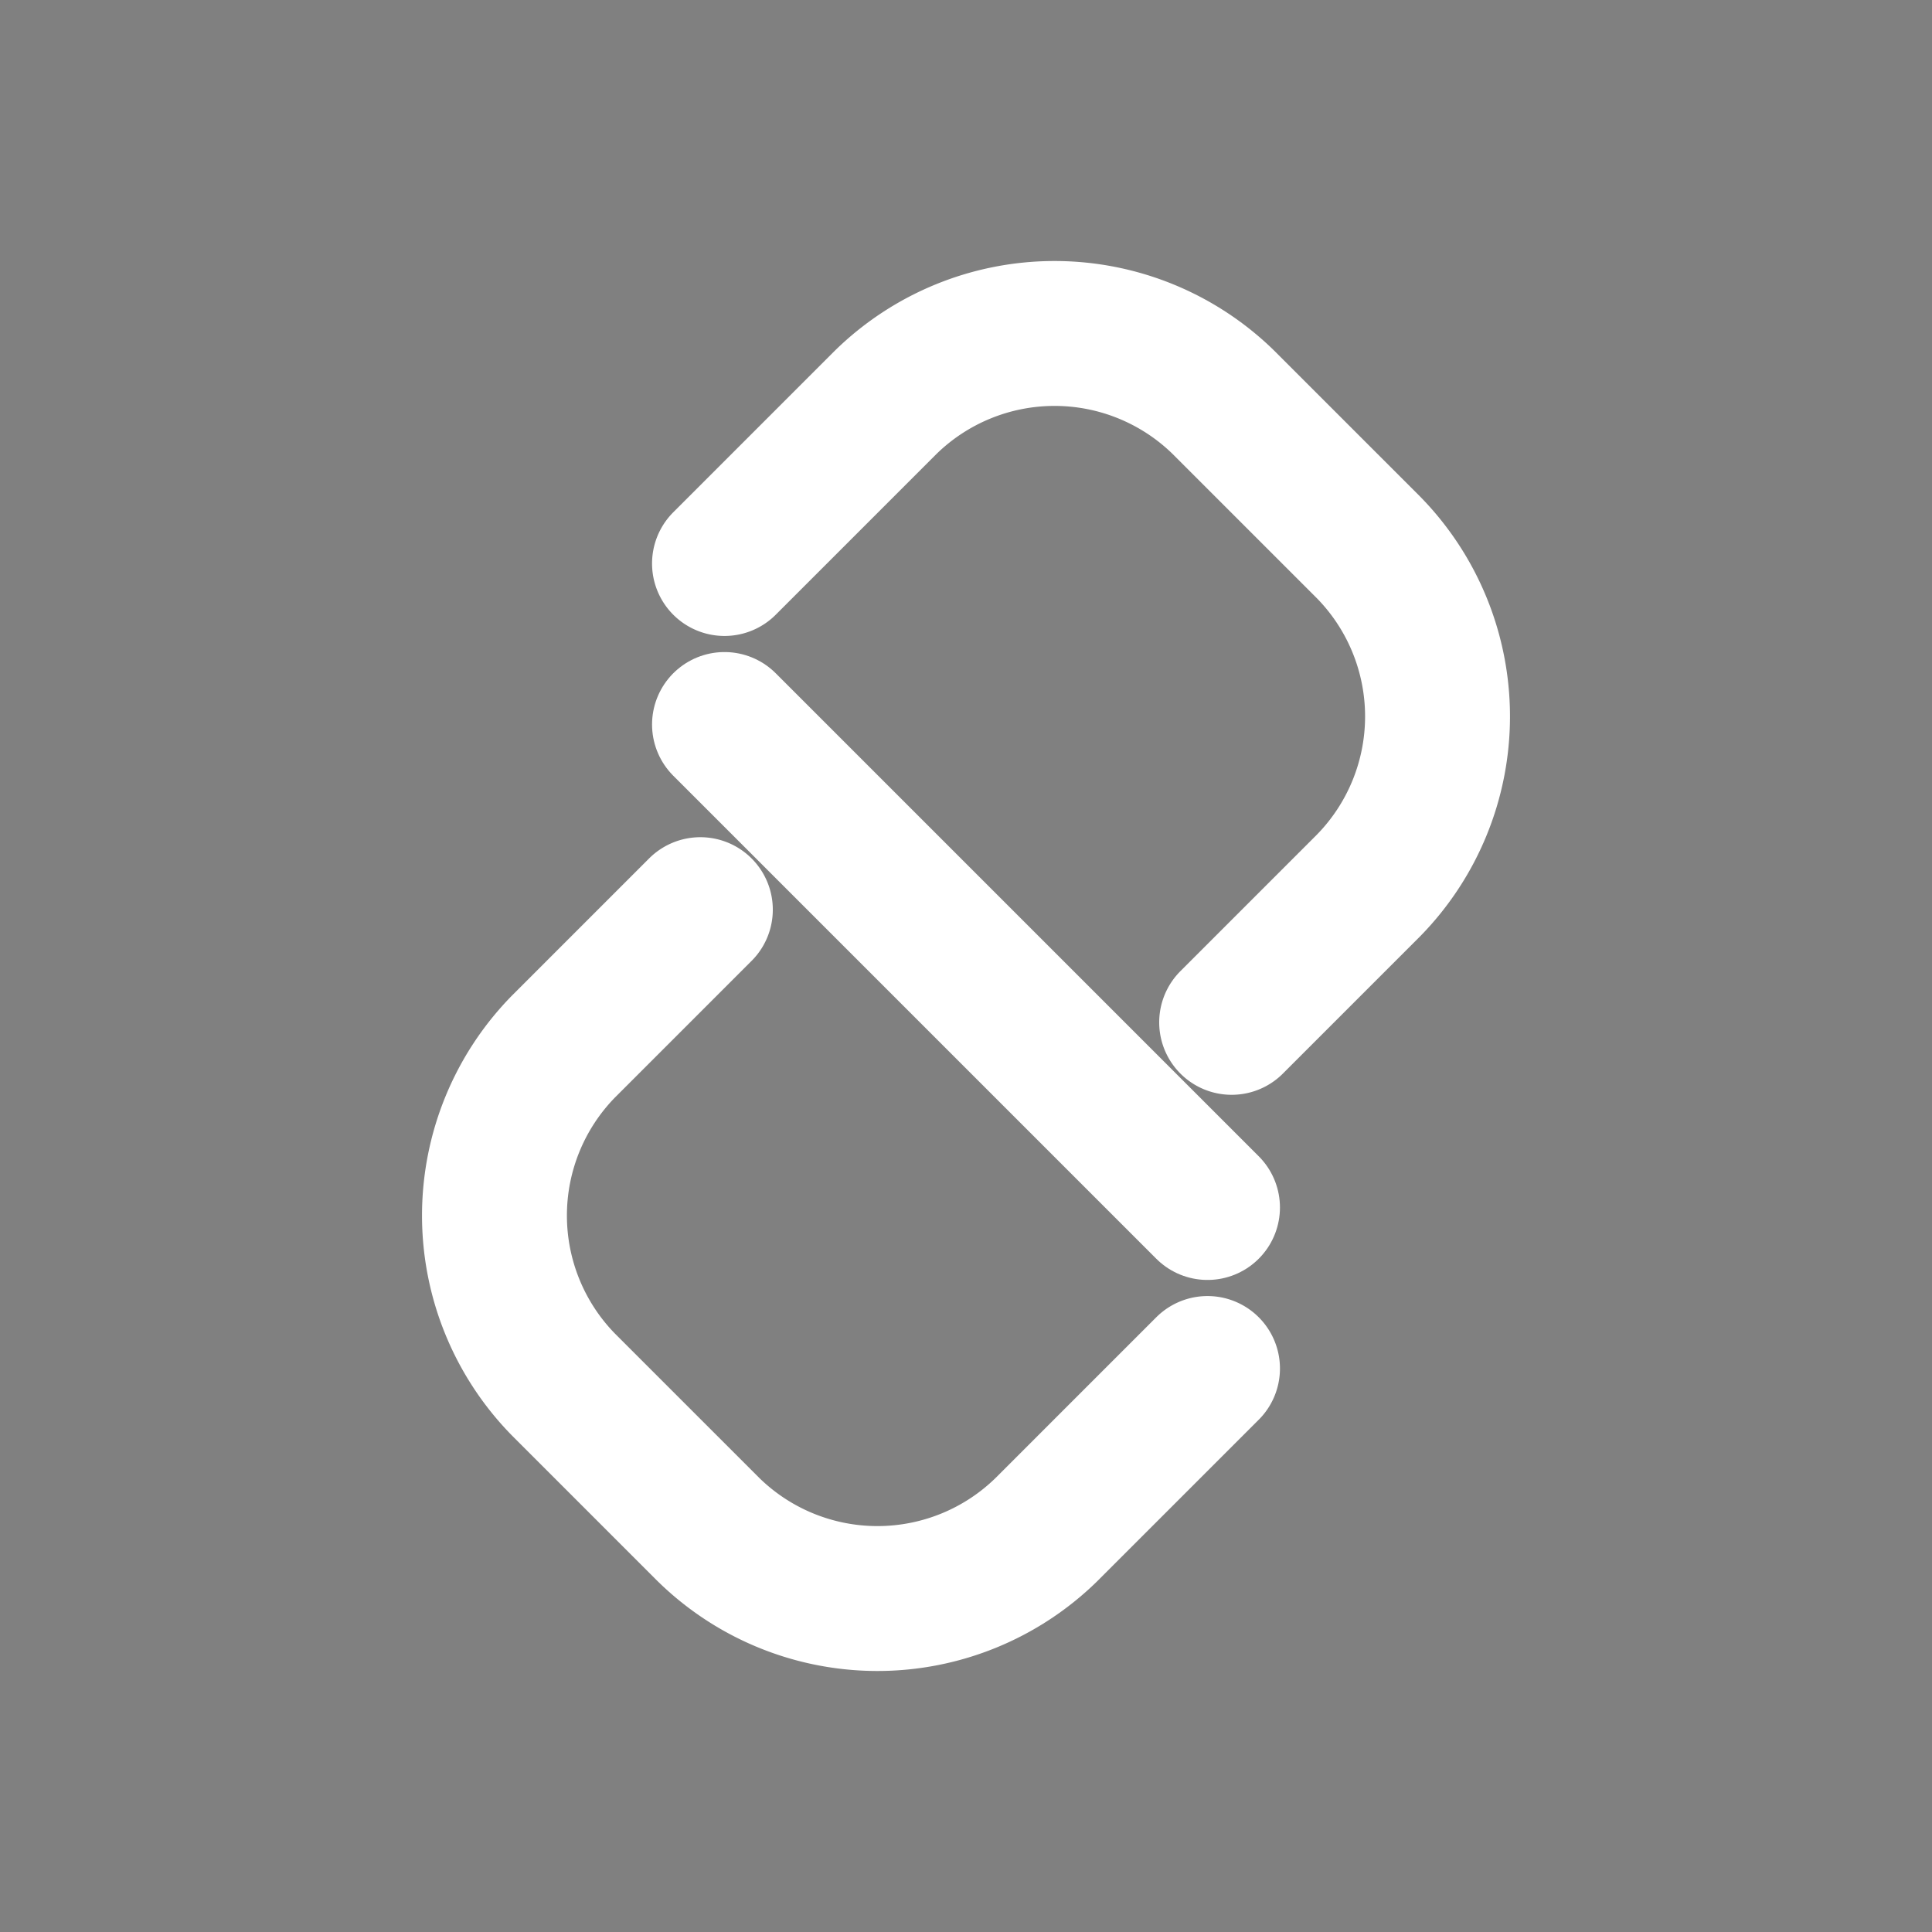
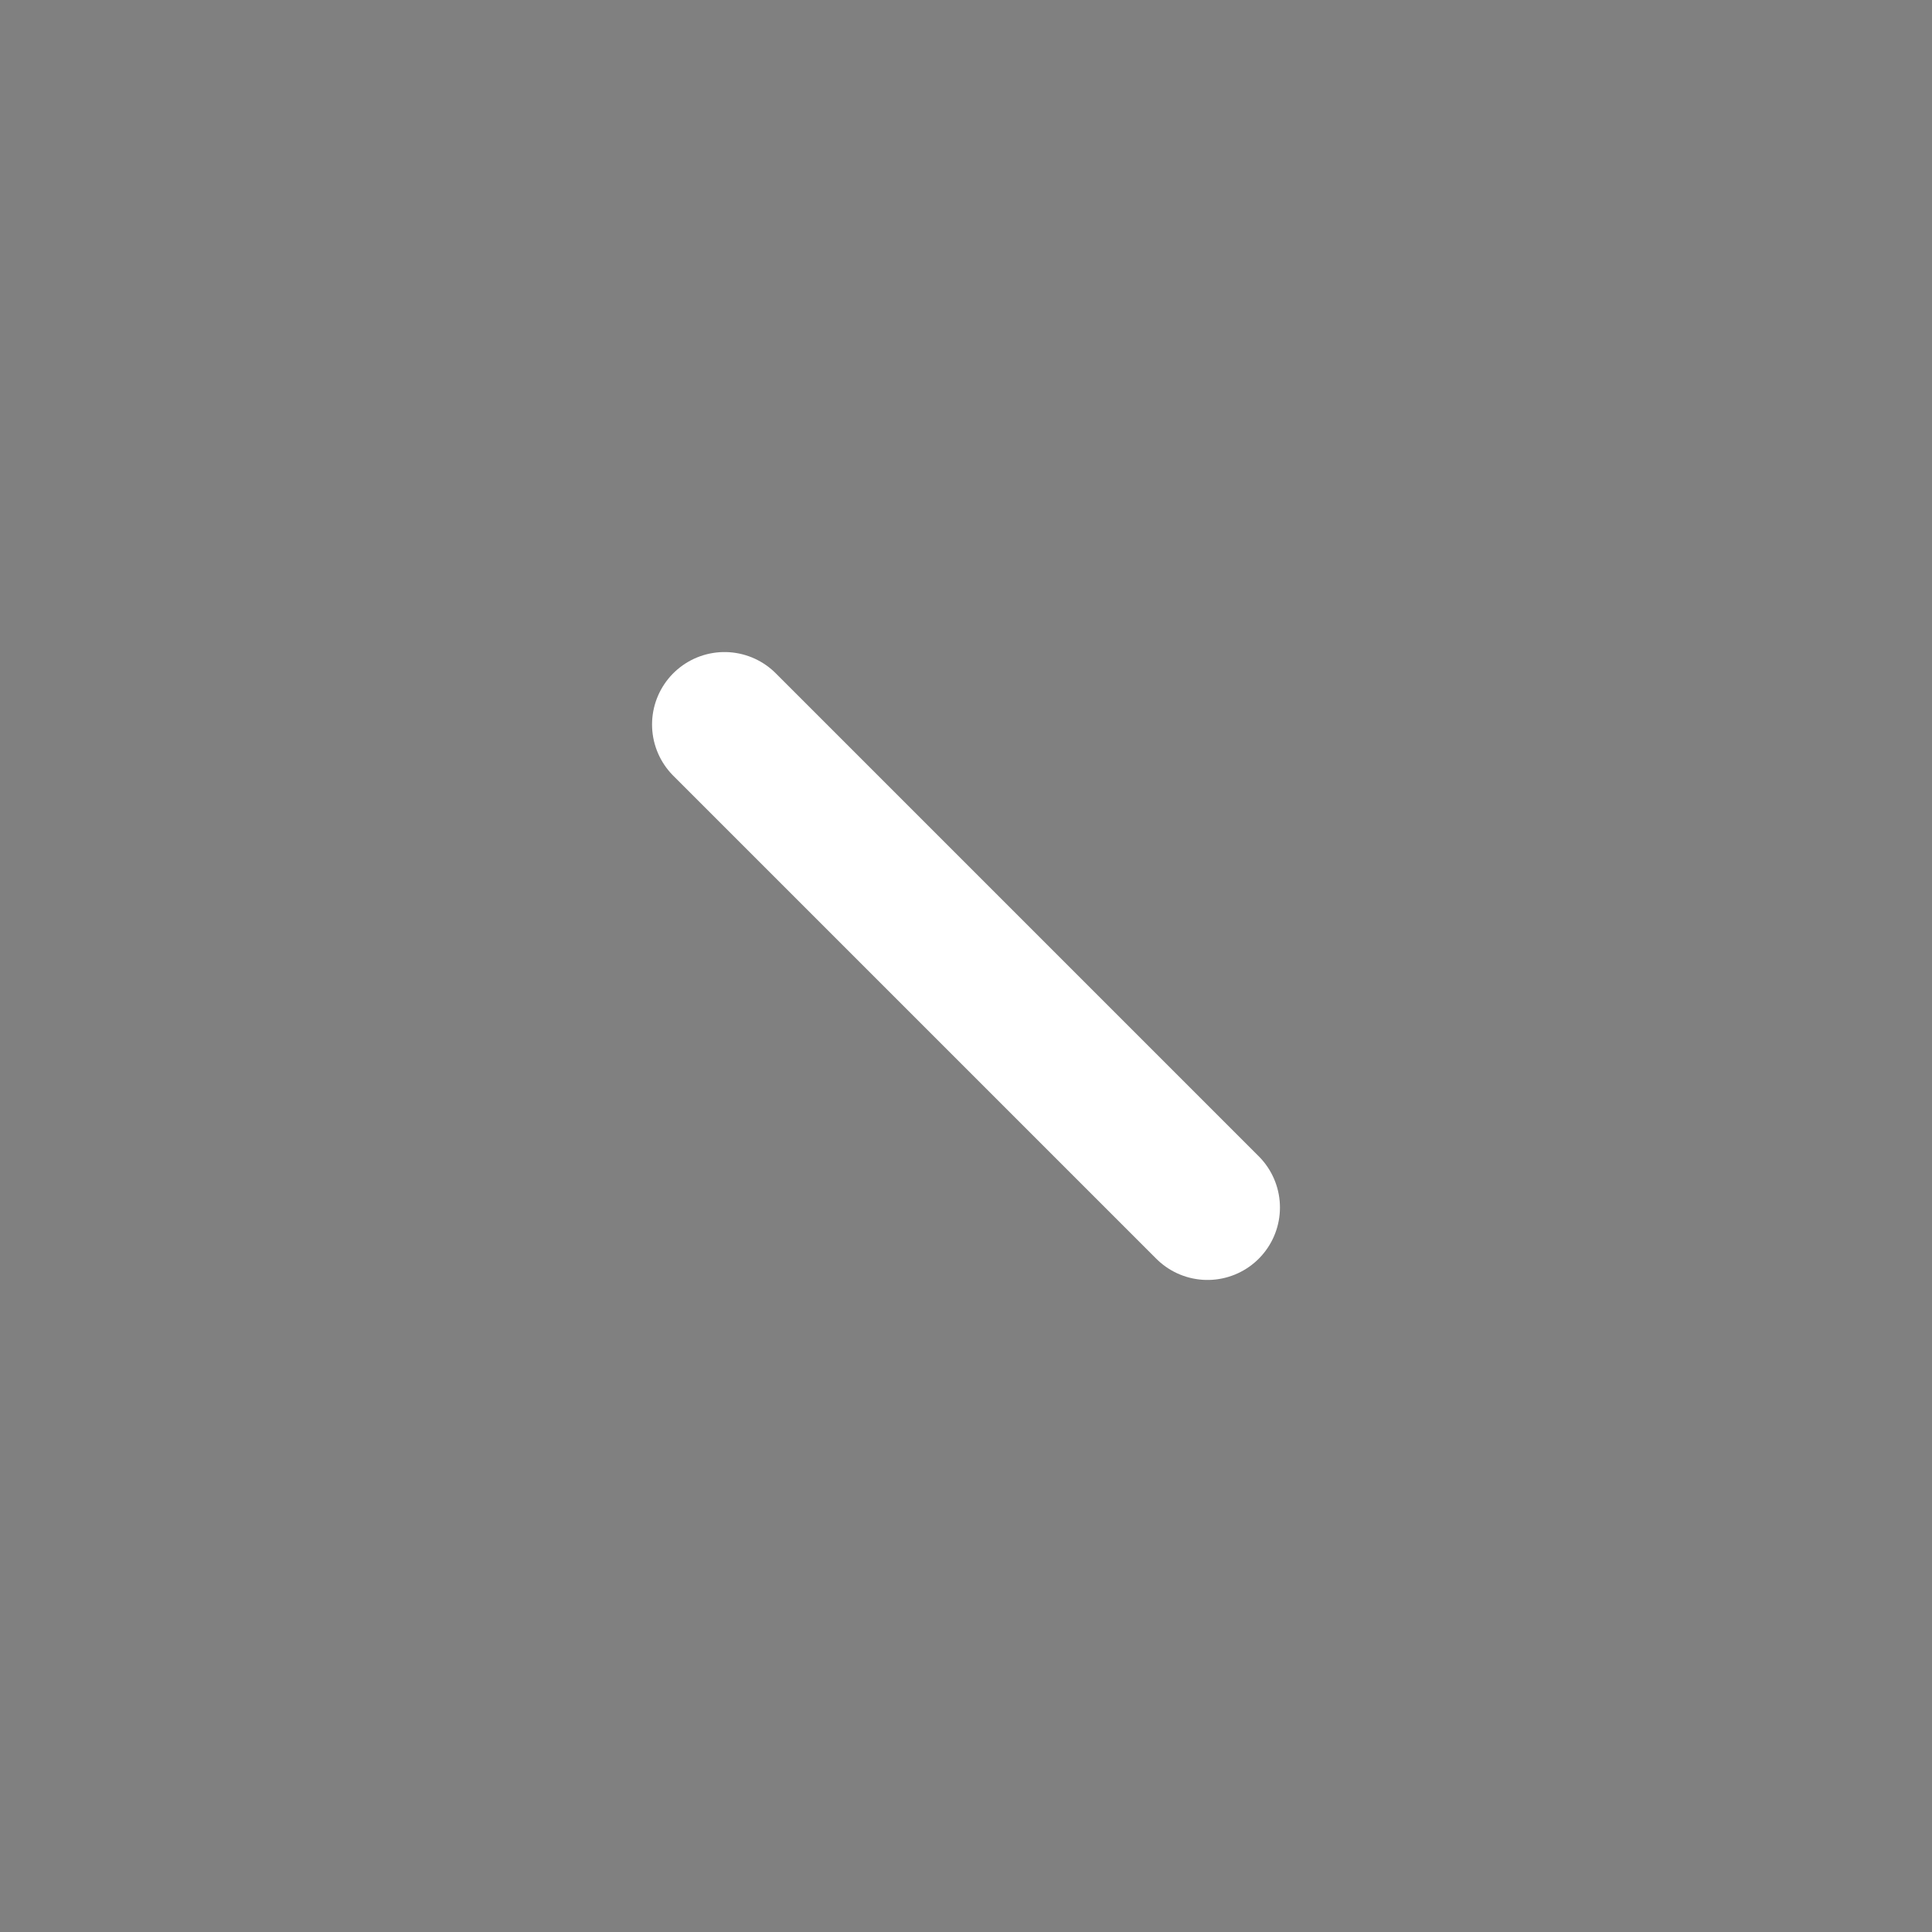
<svg xmlns="http://www.w3.org/2000/svg" viewBox="0 0 24 24">
  <rect x="0" y="0" width="24" height="24" fill="#808080" stroke="none" />
-   <path d="M9 7l2-2a3 3 0 0 1 4.2 0l1.8 1.8a3 3 0 0 1 0 4.2l-1.7 1.7" fill="none" stroke="#ffffff" stroke-width="1.8" stroke-linecap="round" stroke-linejoin="round" />
-   <path d="M15 17l-2 2a3 3 0 0 1-4.2 0L7 17.2a3 3 0 0 1 0-4.2l1.7-1.7" fill="none" stroke="#ffffff" stroke-width="1.8" stroke-linecap="round" stroke-linejoin="round" />
  <path d="M9 9l6 6" stroke="#ffffff" stroke-width="1.8" stroke-linecap="round" />
</svg>